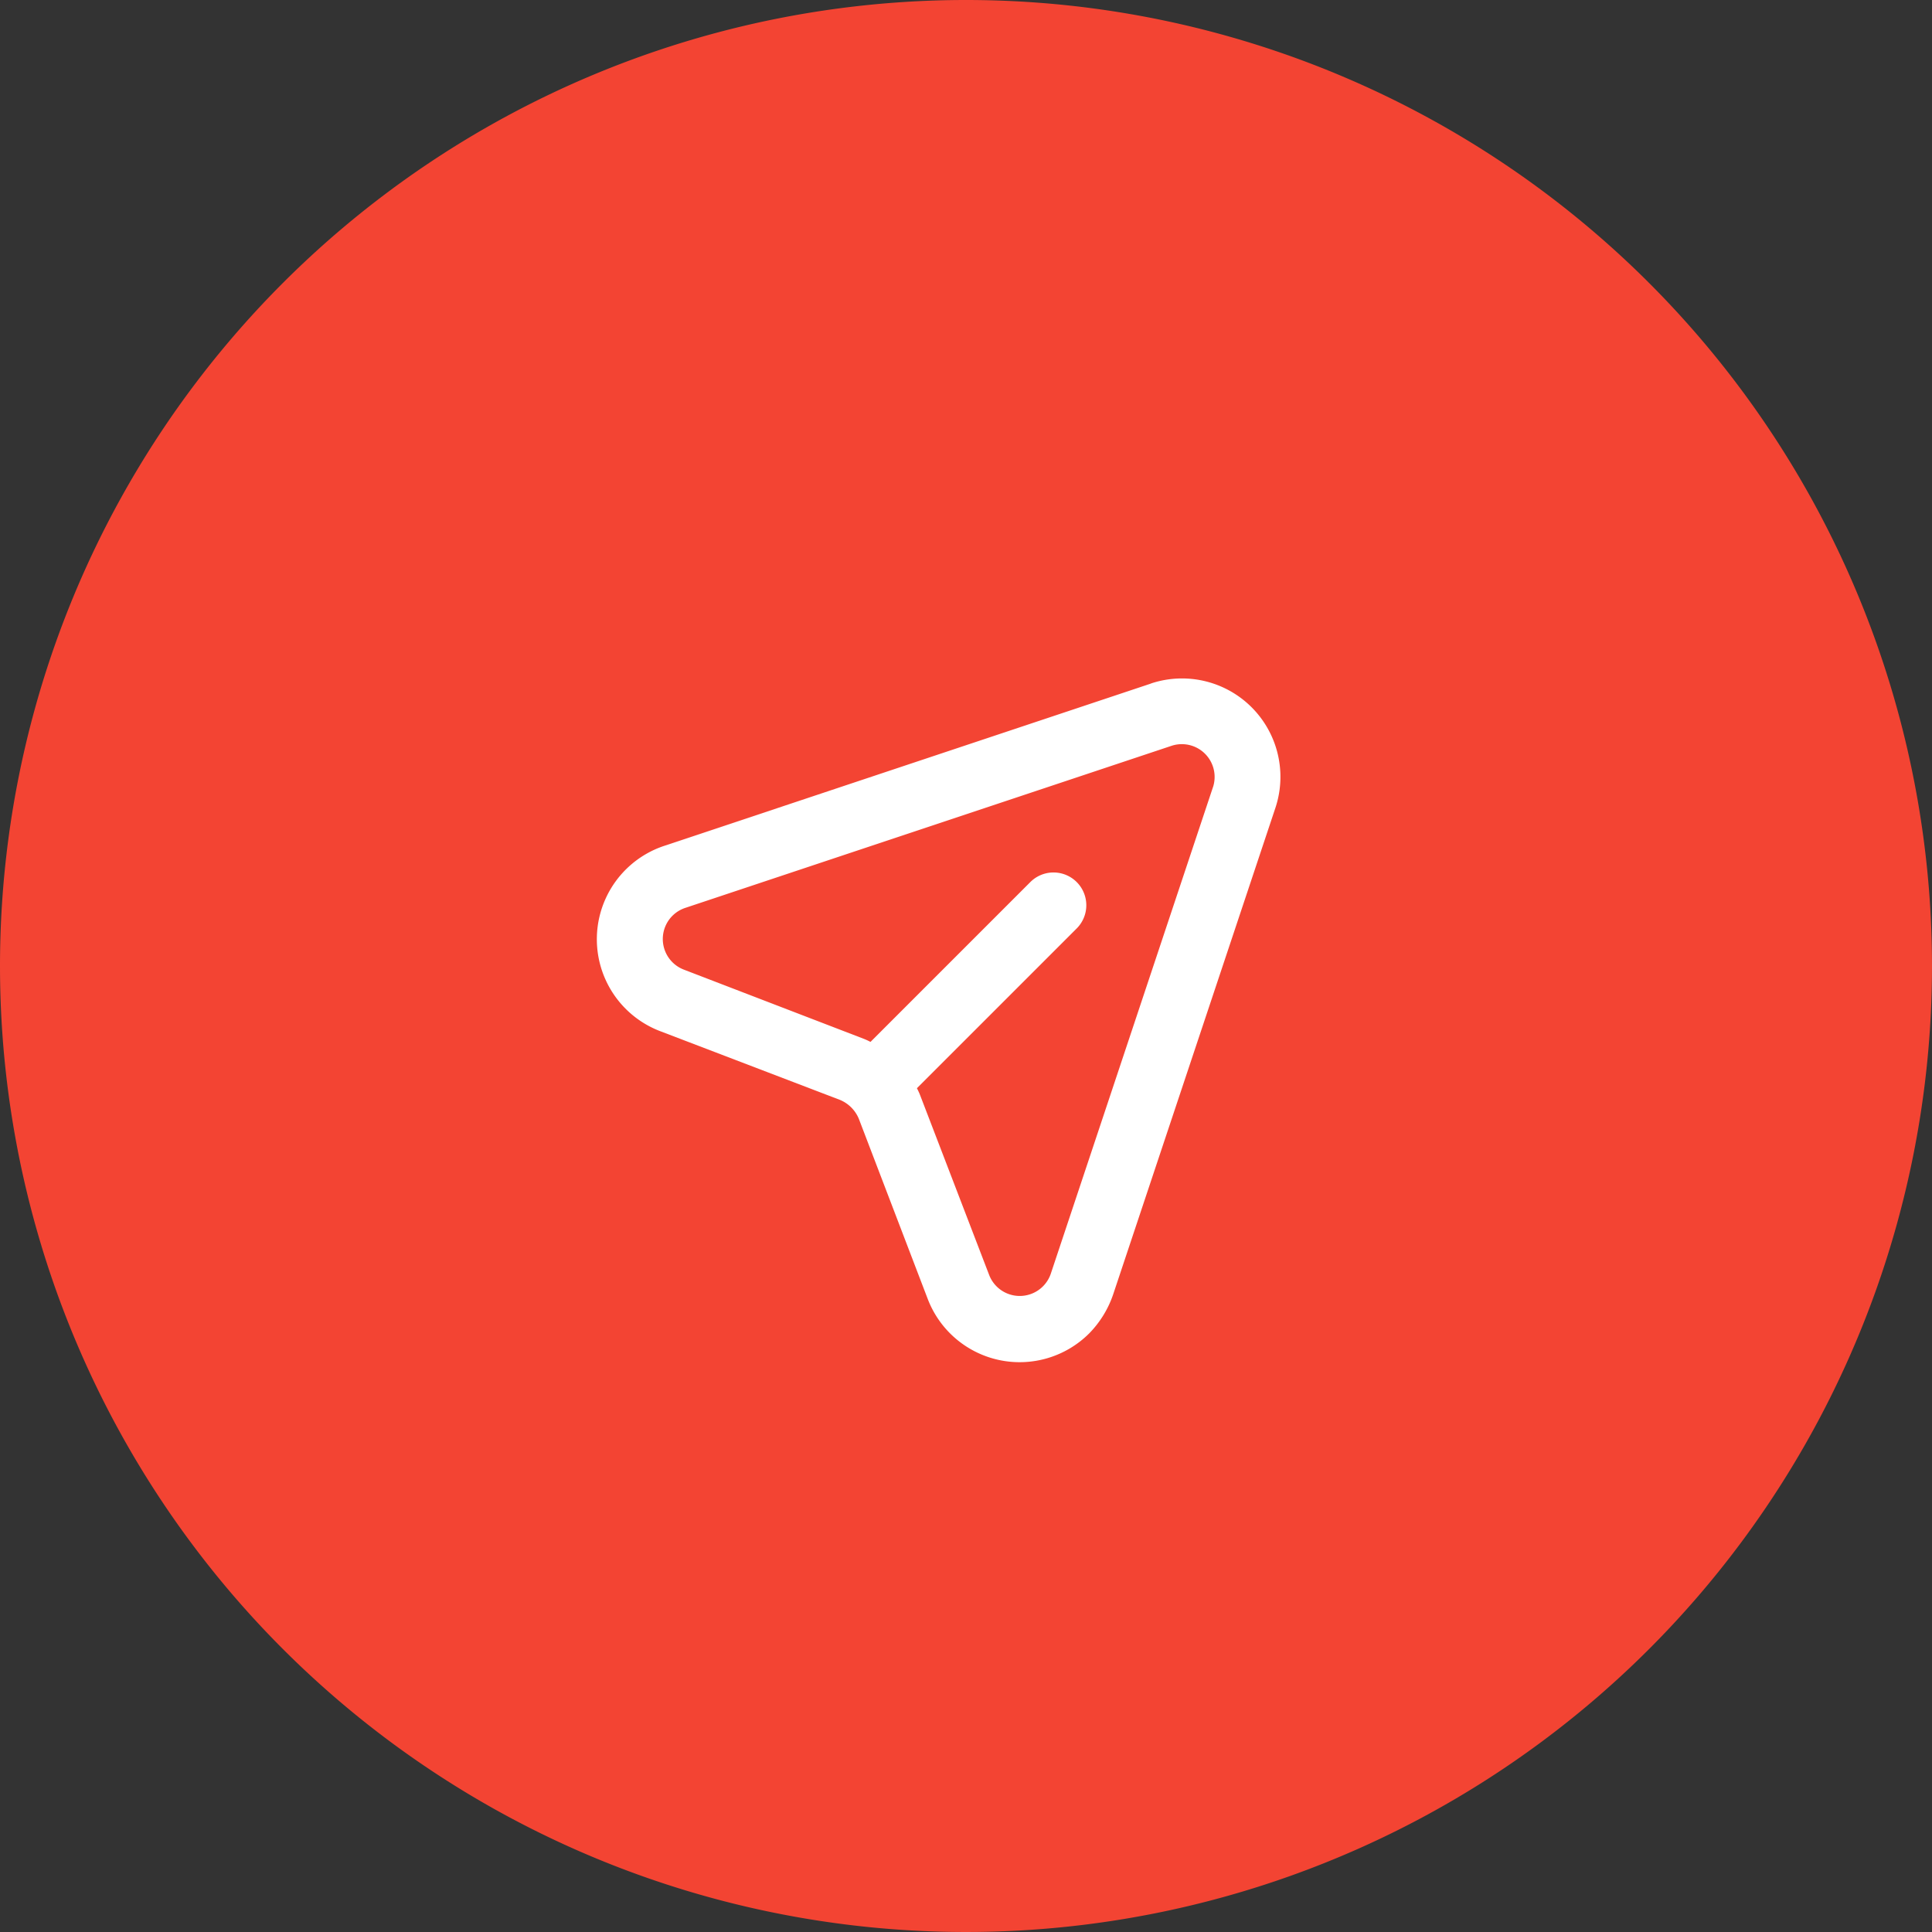
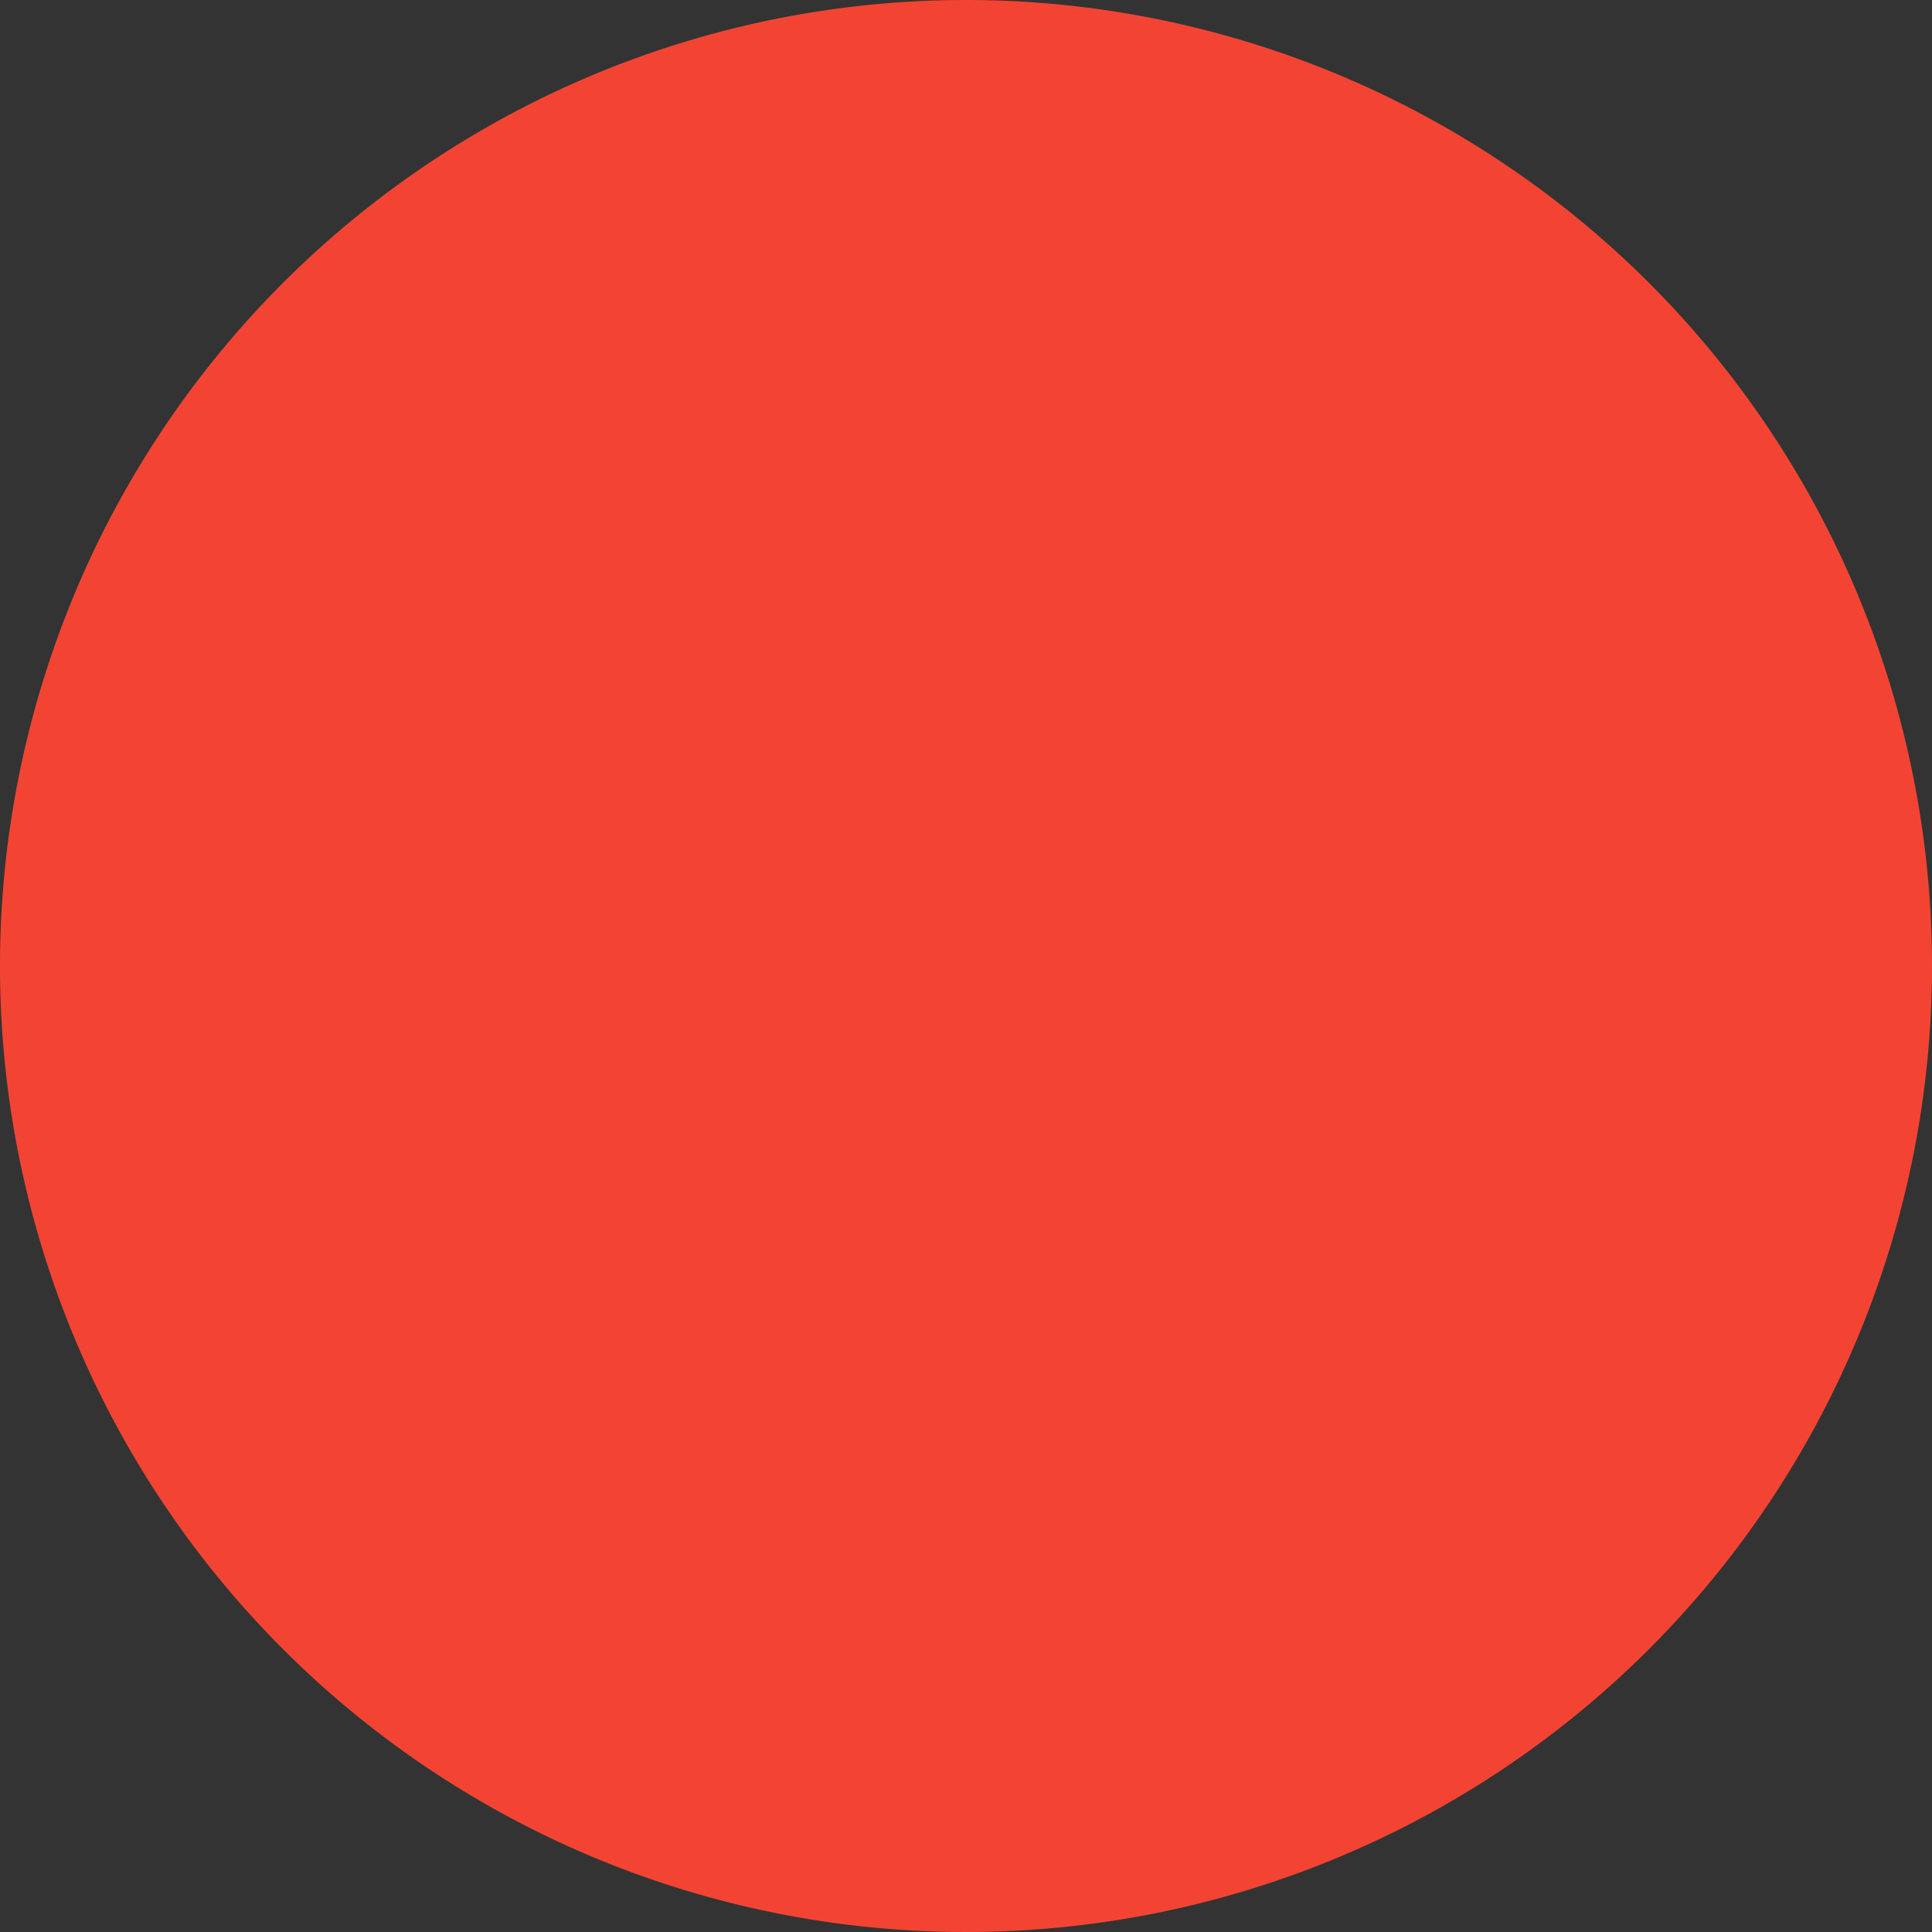
<svg xmlns="http://www.w3.org/2000/svg" width="72" height="72" viewBox="0 0 72 72">
  <rect x="0" y="0" width="72" height="72" fill="#333333" stroke="none" />
  <g id="picto-campagne" transform="translate(-1351 -987)">
-     <path id="Tracé_2838" data-name="Tracé 2838" d="M36,0A36,36,0,1,1,0,36,36,36,0,0,1,36,0Z" transform="translate(1351 987)" fill="#f34433" />
-     <path id="message" d="M24.416,10.946,7.3,2.39A3.667,3.667,0,0,0,2.318,7.157L5.251,13.72h0a1.3,1.3,0,0,1,0,1L2.318,21.286a3.667,3.667,0,0,0,3.349,5.158,3.838,3.838,0,0,0,1.65-.391L24.428,17.5a3.667,3.667,0,0,0,0-6.551Zm-1.088,4.363L6.217,23.865a1.222,1.222,0,0,1-1.65-1.589l2.921-6.563a2.445,2.445,0,0,0,.1-.269h8.421a1.222,1.222,0,1,0,0-2.444H7.585a2.444,2.444,0,0,0-.1-.269L4.567,6.167a1.222,1.222,0,0,1,1.65-1.589l17.111,8.556a1.222,1.222,0,0,1,0,2.176Z" transform="translate(1368.885 1022) rotate(-45)" fill="#fff" />
+     <path id="Tracé_2838" data-name="Tracé 2838" d="M36,0A36,36,0,1,1,0,36,36,36,0,0,1,36,0" transform="translate(1351 987)" fill="#f34433" />
  </g>
</svg>